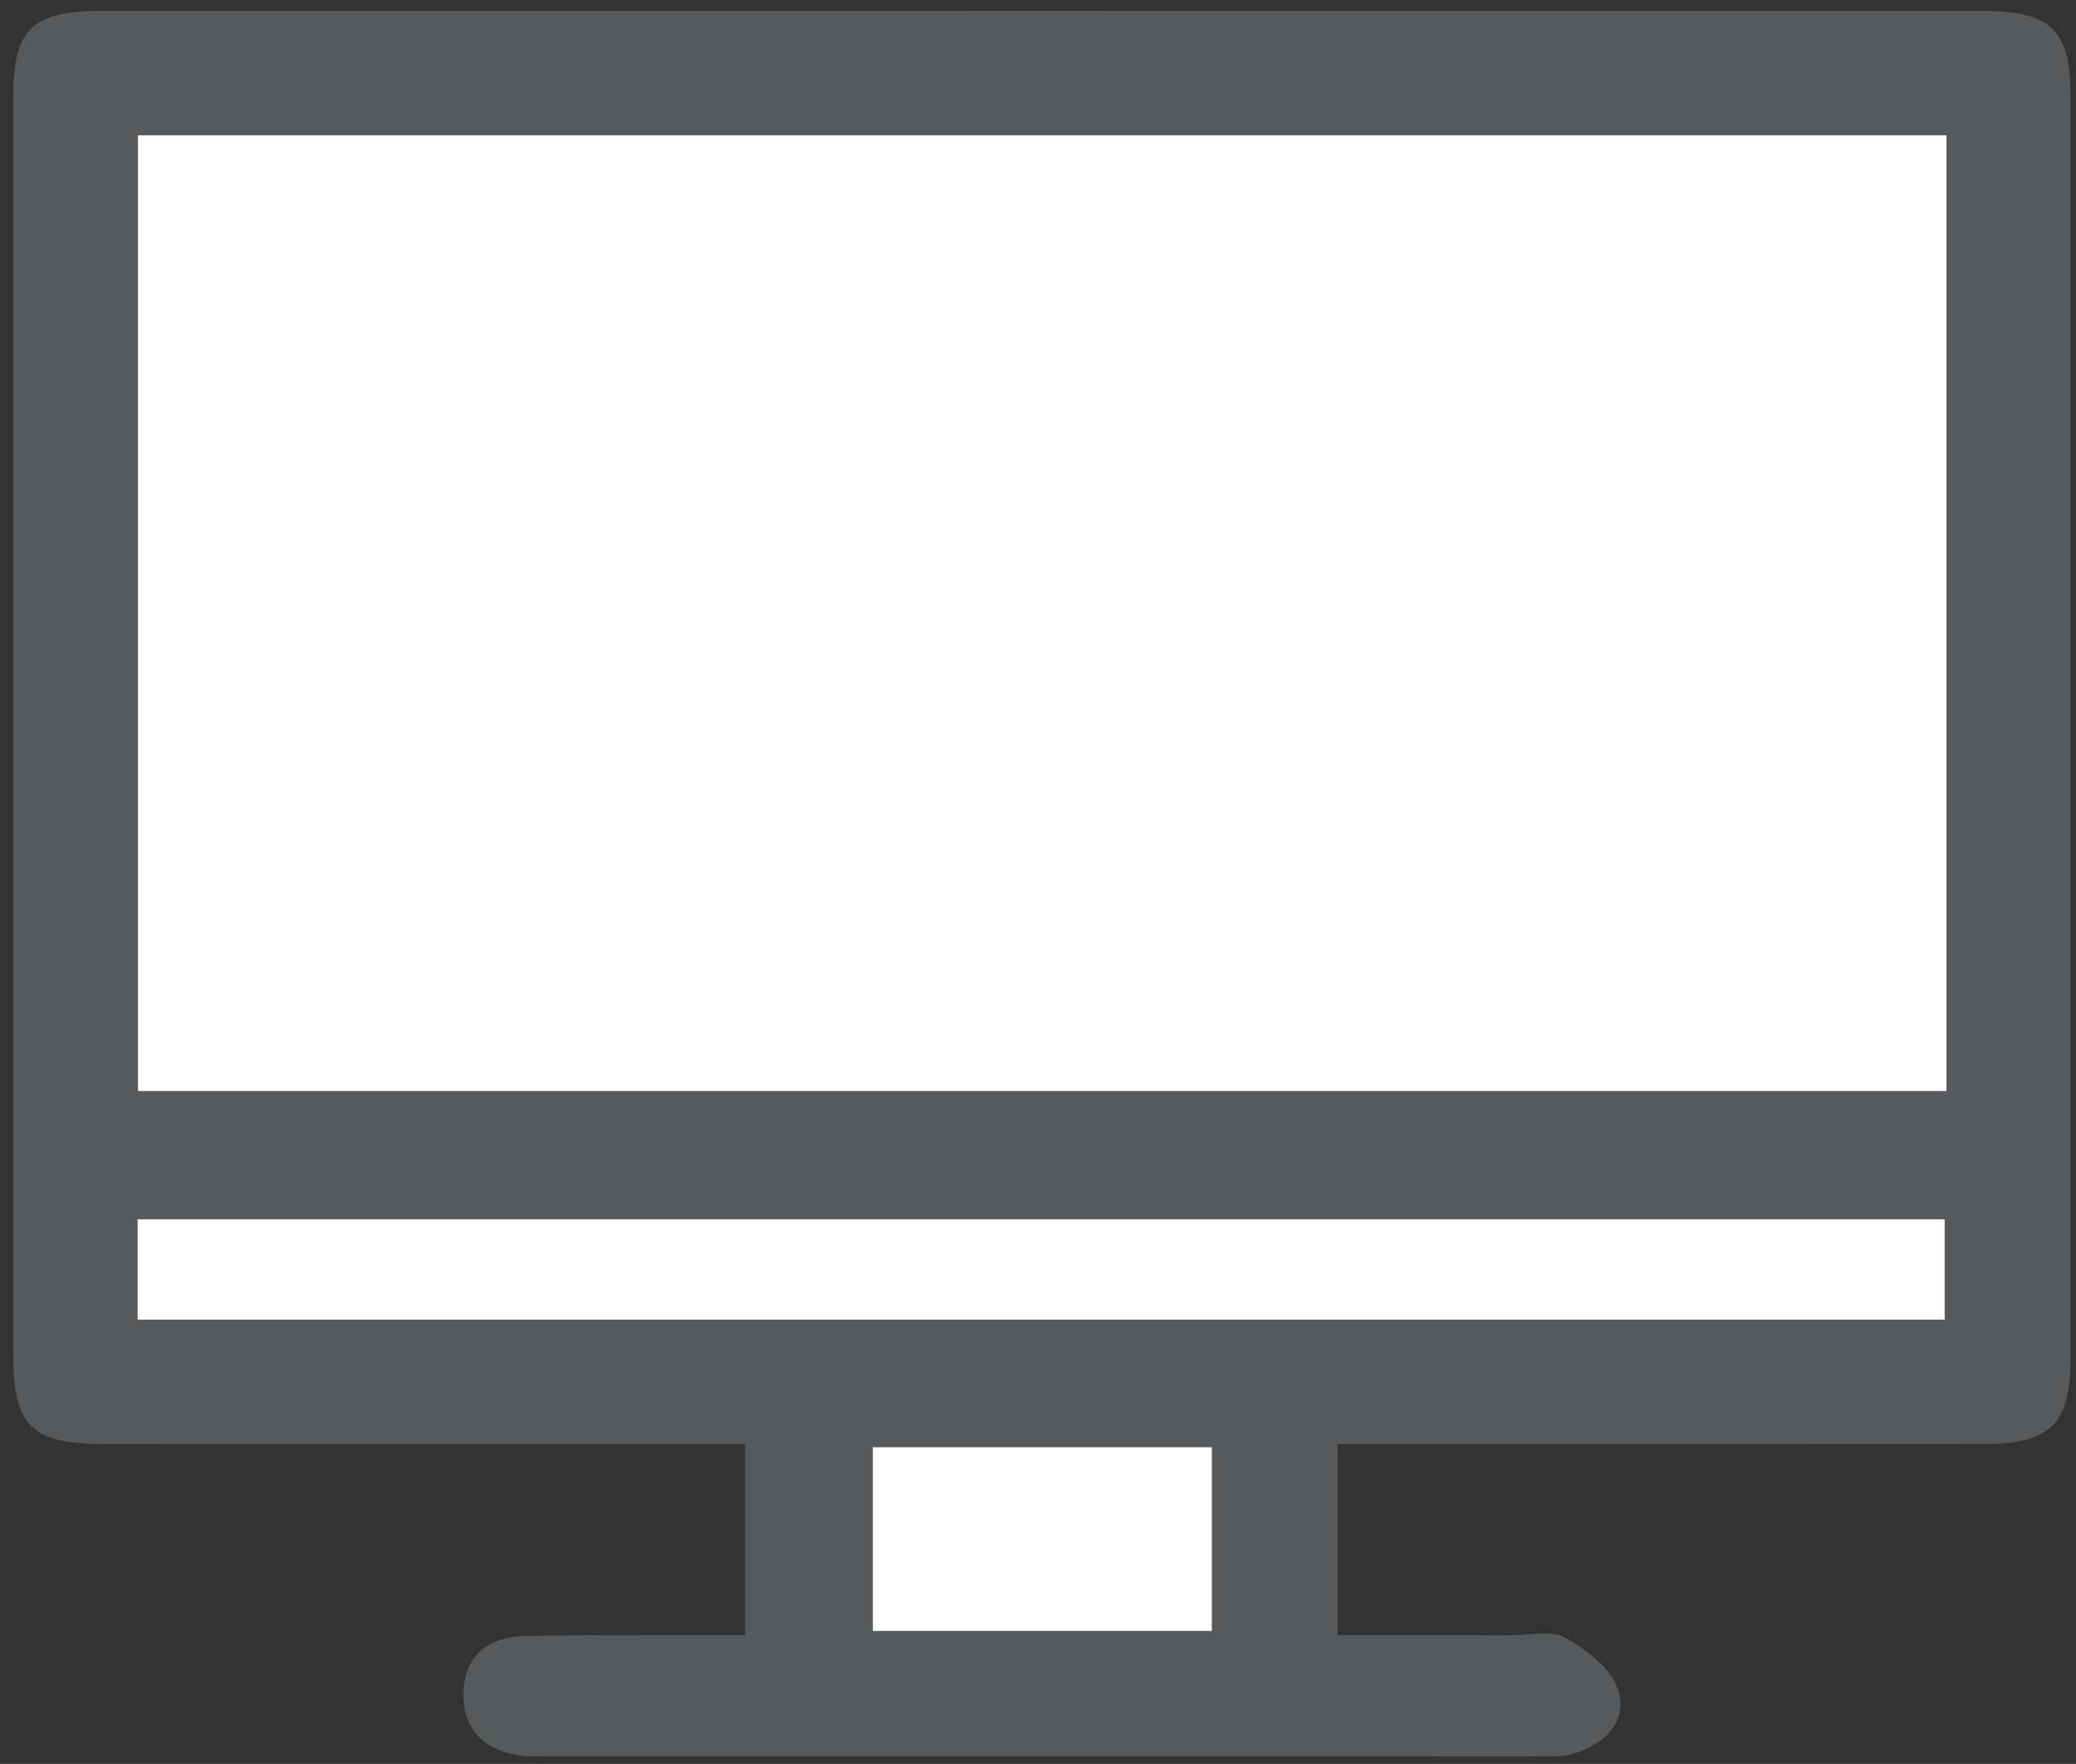
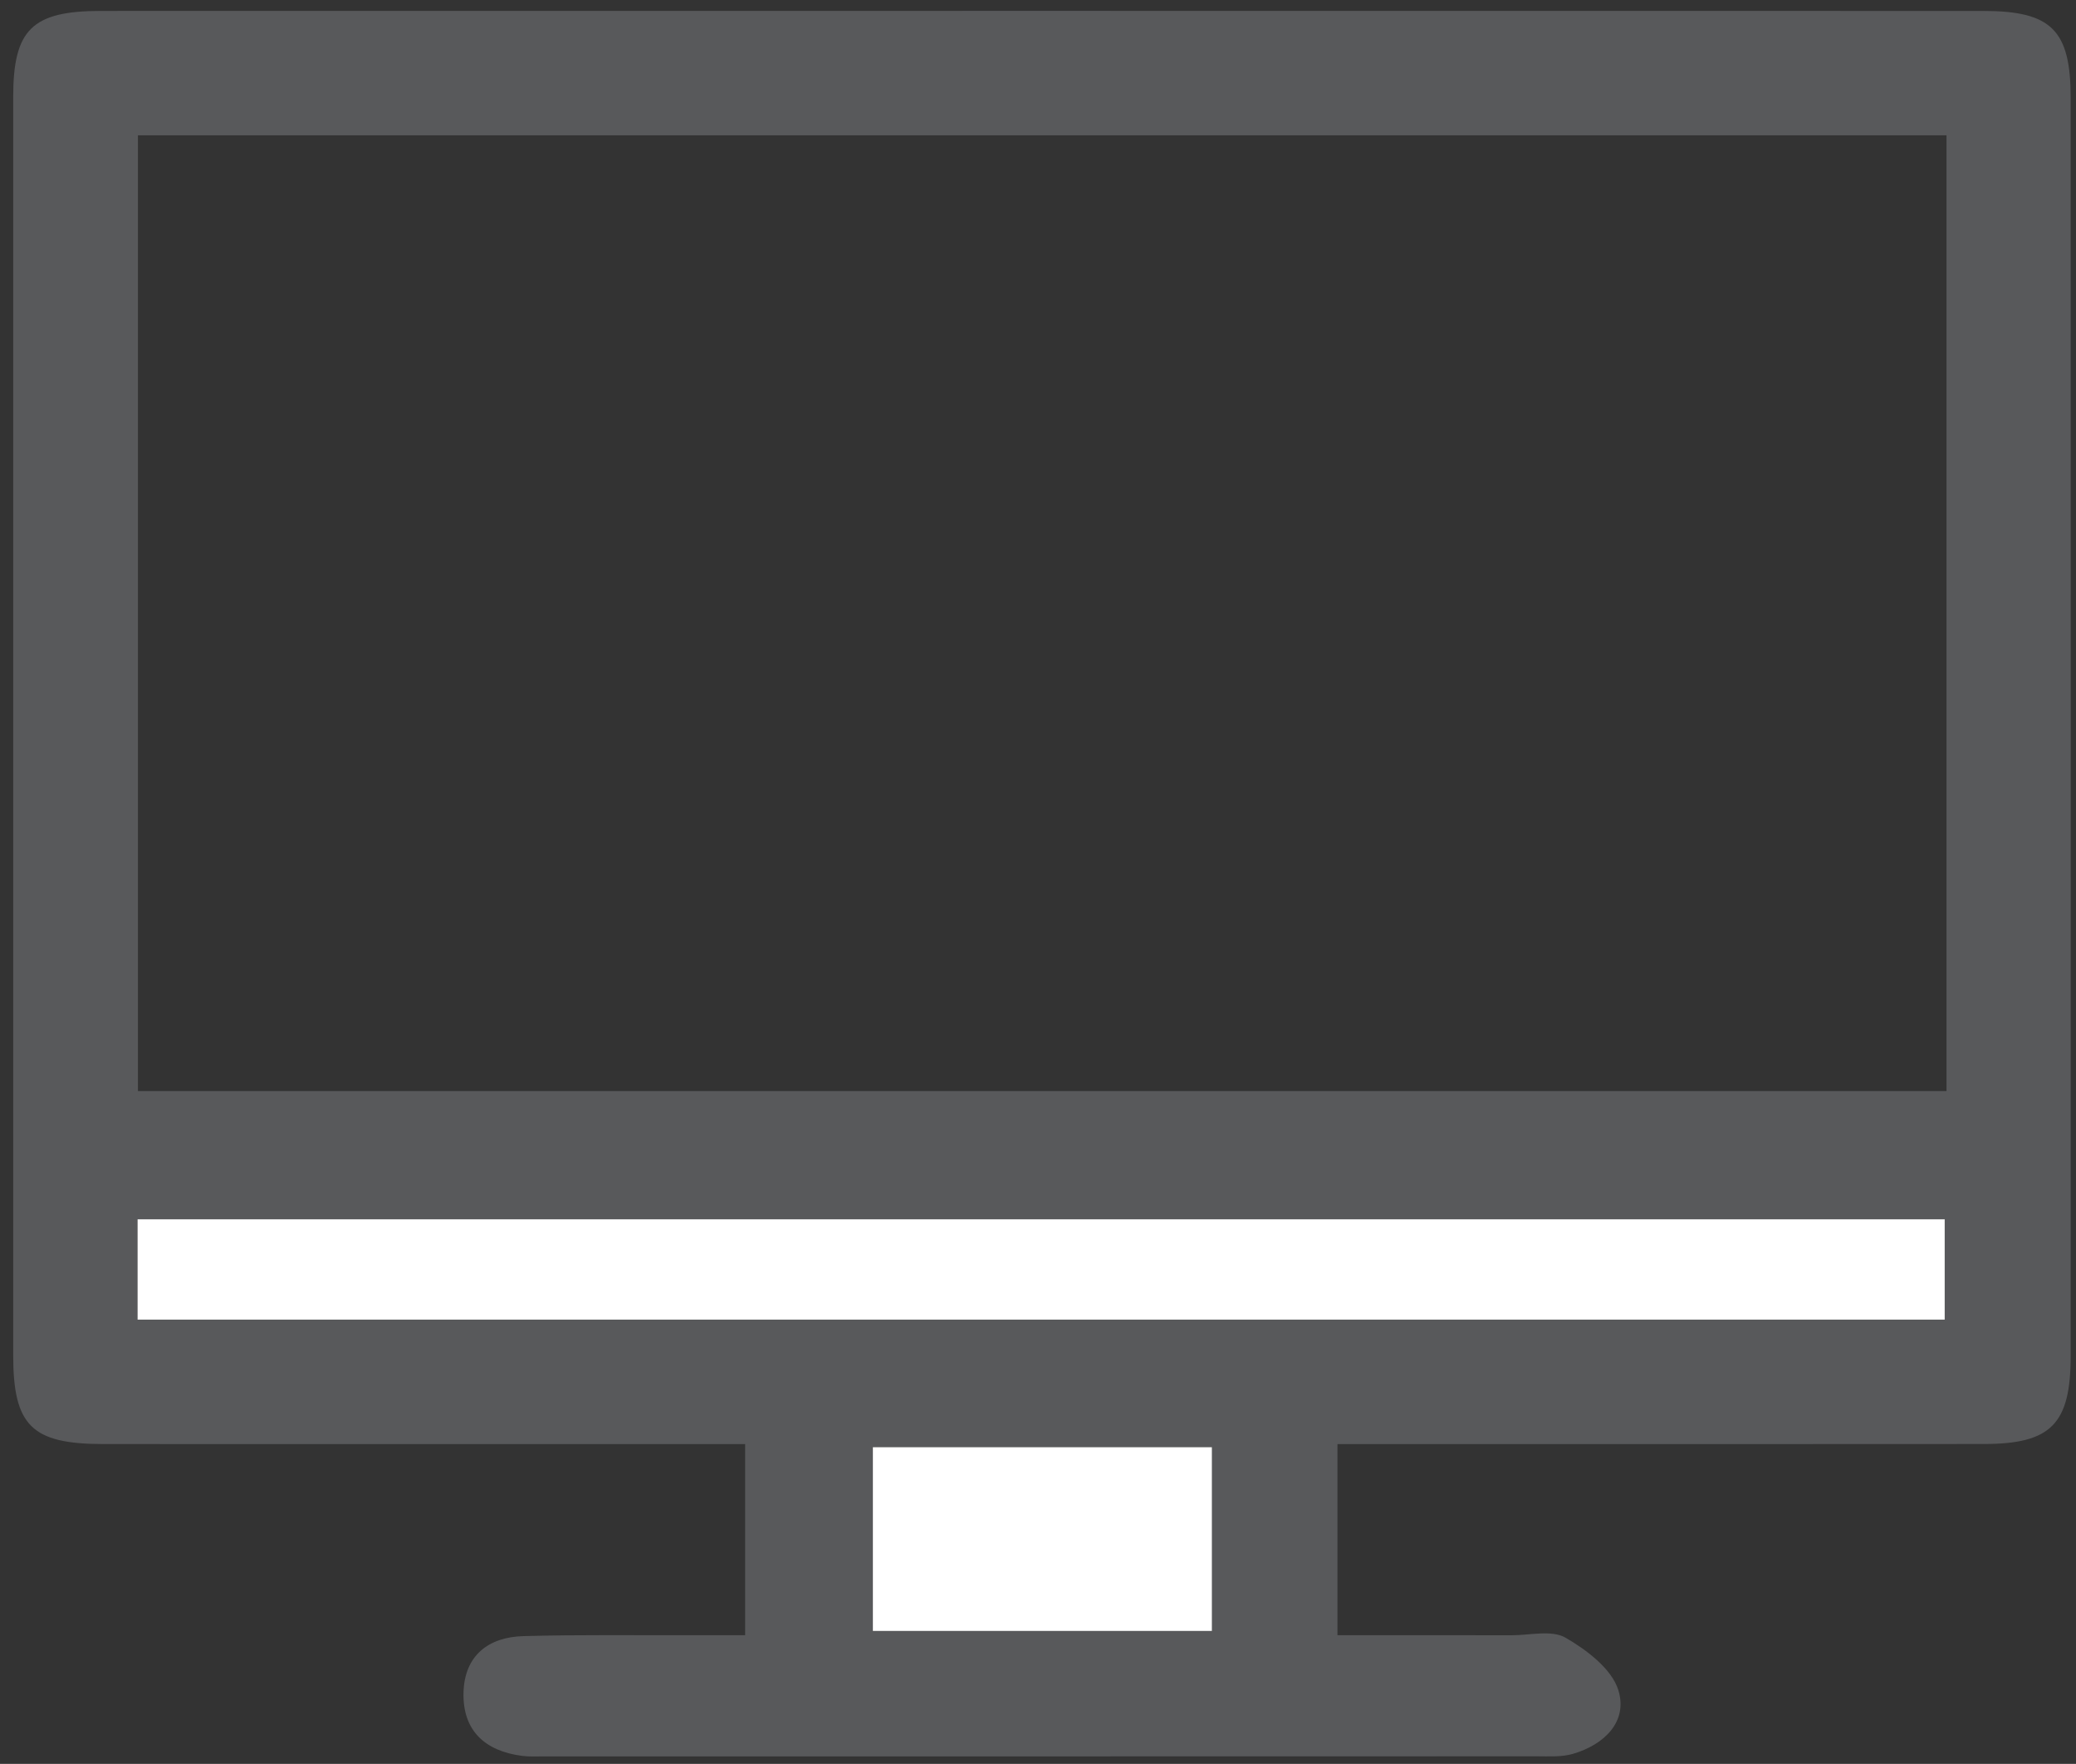
<svg xmlns="http://www.w3.org/2000/svg" version="1.1" id="Layer_1" x="0px" y="0px" width="226px" height="192px" viewBox="0 0 226 192" enable-background="new 0 0 226 192" xml:space="preserve">
  <rect x="0" y="0" width="226" height="192" fill="#333333" stroke="none" />
  <g>
    <path fill-rule="evenodd" clip-rule="evenodd" fill="#58595B" d="M145.602,157.187c0,7.147,0,13.606,0,20.806   c6.395,0,12.659-0.009,18.924,0.005c1.998,0.005,4.387-0.61,5.902,0.263c2.314,1.334,5.04,3.401,5.754,5.723   c1.046,3.406-1.523,5.916-4.936,6.918c-1.242,0.365-2.64,0.271-3.967,0.271c-35.984,0.013-71.97,0.01-107.954,0.008   c-0.833,0-1.675,0.05-2.496-0.057c-4.041-0.523-6.485-2.763-6.369-6.915c0.11-3.988,2.695-6.015,6.511-6.12   c6.16-0.17,12.326-0.079,18.489-0.095c1.797-0.005,3.594-0.001,5.658-0.001c0-7.066,0-13.638,0-20.806c-1.869,0-3.642,0-5.415,0   c-21.49,0-42.981,0.007-64.473-0.004c-7.778-0.005-9.792-1.992-9.794-9.679c-0.008-45.647-0.007-91.294,0-136.942   c0.001-7.347,2.046-9.371,9.546-9.372c68.305-0.009,136.609-0.009,204.914,0.001c7.428,0.001,9.521,2.08,9.522,9.457   c0.012,45.647,0.011,91.295,0.001,136.942c-0.002,7.409-2.126,9.58-9.425,9.587c-21.491,0.022-42.982,0.009-64.474,0.009   C149.713,157.187,147.904,157.187,145.602,157.187z M211.902,14.73c-65.954,0-131.323,0-196.886,0c0,34.907,0,69.458,0,104.033   c65.814,0,131.312,0,196.886,0C211.902,83.937,211.902,49.516,211.902,14.73z M14.975,143.639c65.967,0,131.322,0,196.733,0   c0-3.907,0-7.443,0-10.92c-65.796,0-131.15,0-196.733,0C14.975,136.494,14.975,139.909,14.975,143.639z M131.933,157.522   c-12.455,0-24.646,0-36.911,0c0,6.898,0,13.457,0,20.005c12.545,0,24.727,0,36.911,0   C131.933,170.62,131.933,164.182,131.933,157.522z" />
-     <path fill-rule="evenodd" clip-rule="evenodd" fill="#FFFFFF" d="M211.902,14.73c0,34.785,0,69.206,0,104.033   c-65.574,0-131.071,0-196.886,0c0-34.575,0-69.126,0-104.033C80.579,14.73,145.948,14.73,211.902,14.73z" />
    <path fill-rule="evenodd" clip-rule="evenodd" fill="#FFFFFF" d="M14.975,143.639c0-3.729,0-7.145,0-10.92   c65.583,0,130.938,0,196.733,0c0,3.477,0,7.013,0,10.92C146.297,143.639,80.941,143.639,14.975,143.639z" />
    <path fill-rule="evenodd" clip-rule="evenodd" fill="#FFFFFF" d="M131.933,157.522c0,6.659,0,13.098,0,20.005   c-12.185,0-24.366,0-36.911,0c0-6.548,0-13.106,0-20.005C107.286,157.522,119.478,157.522,131.933,157.522z" />
  </g>
</svg>